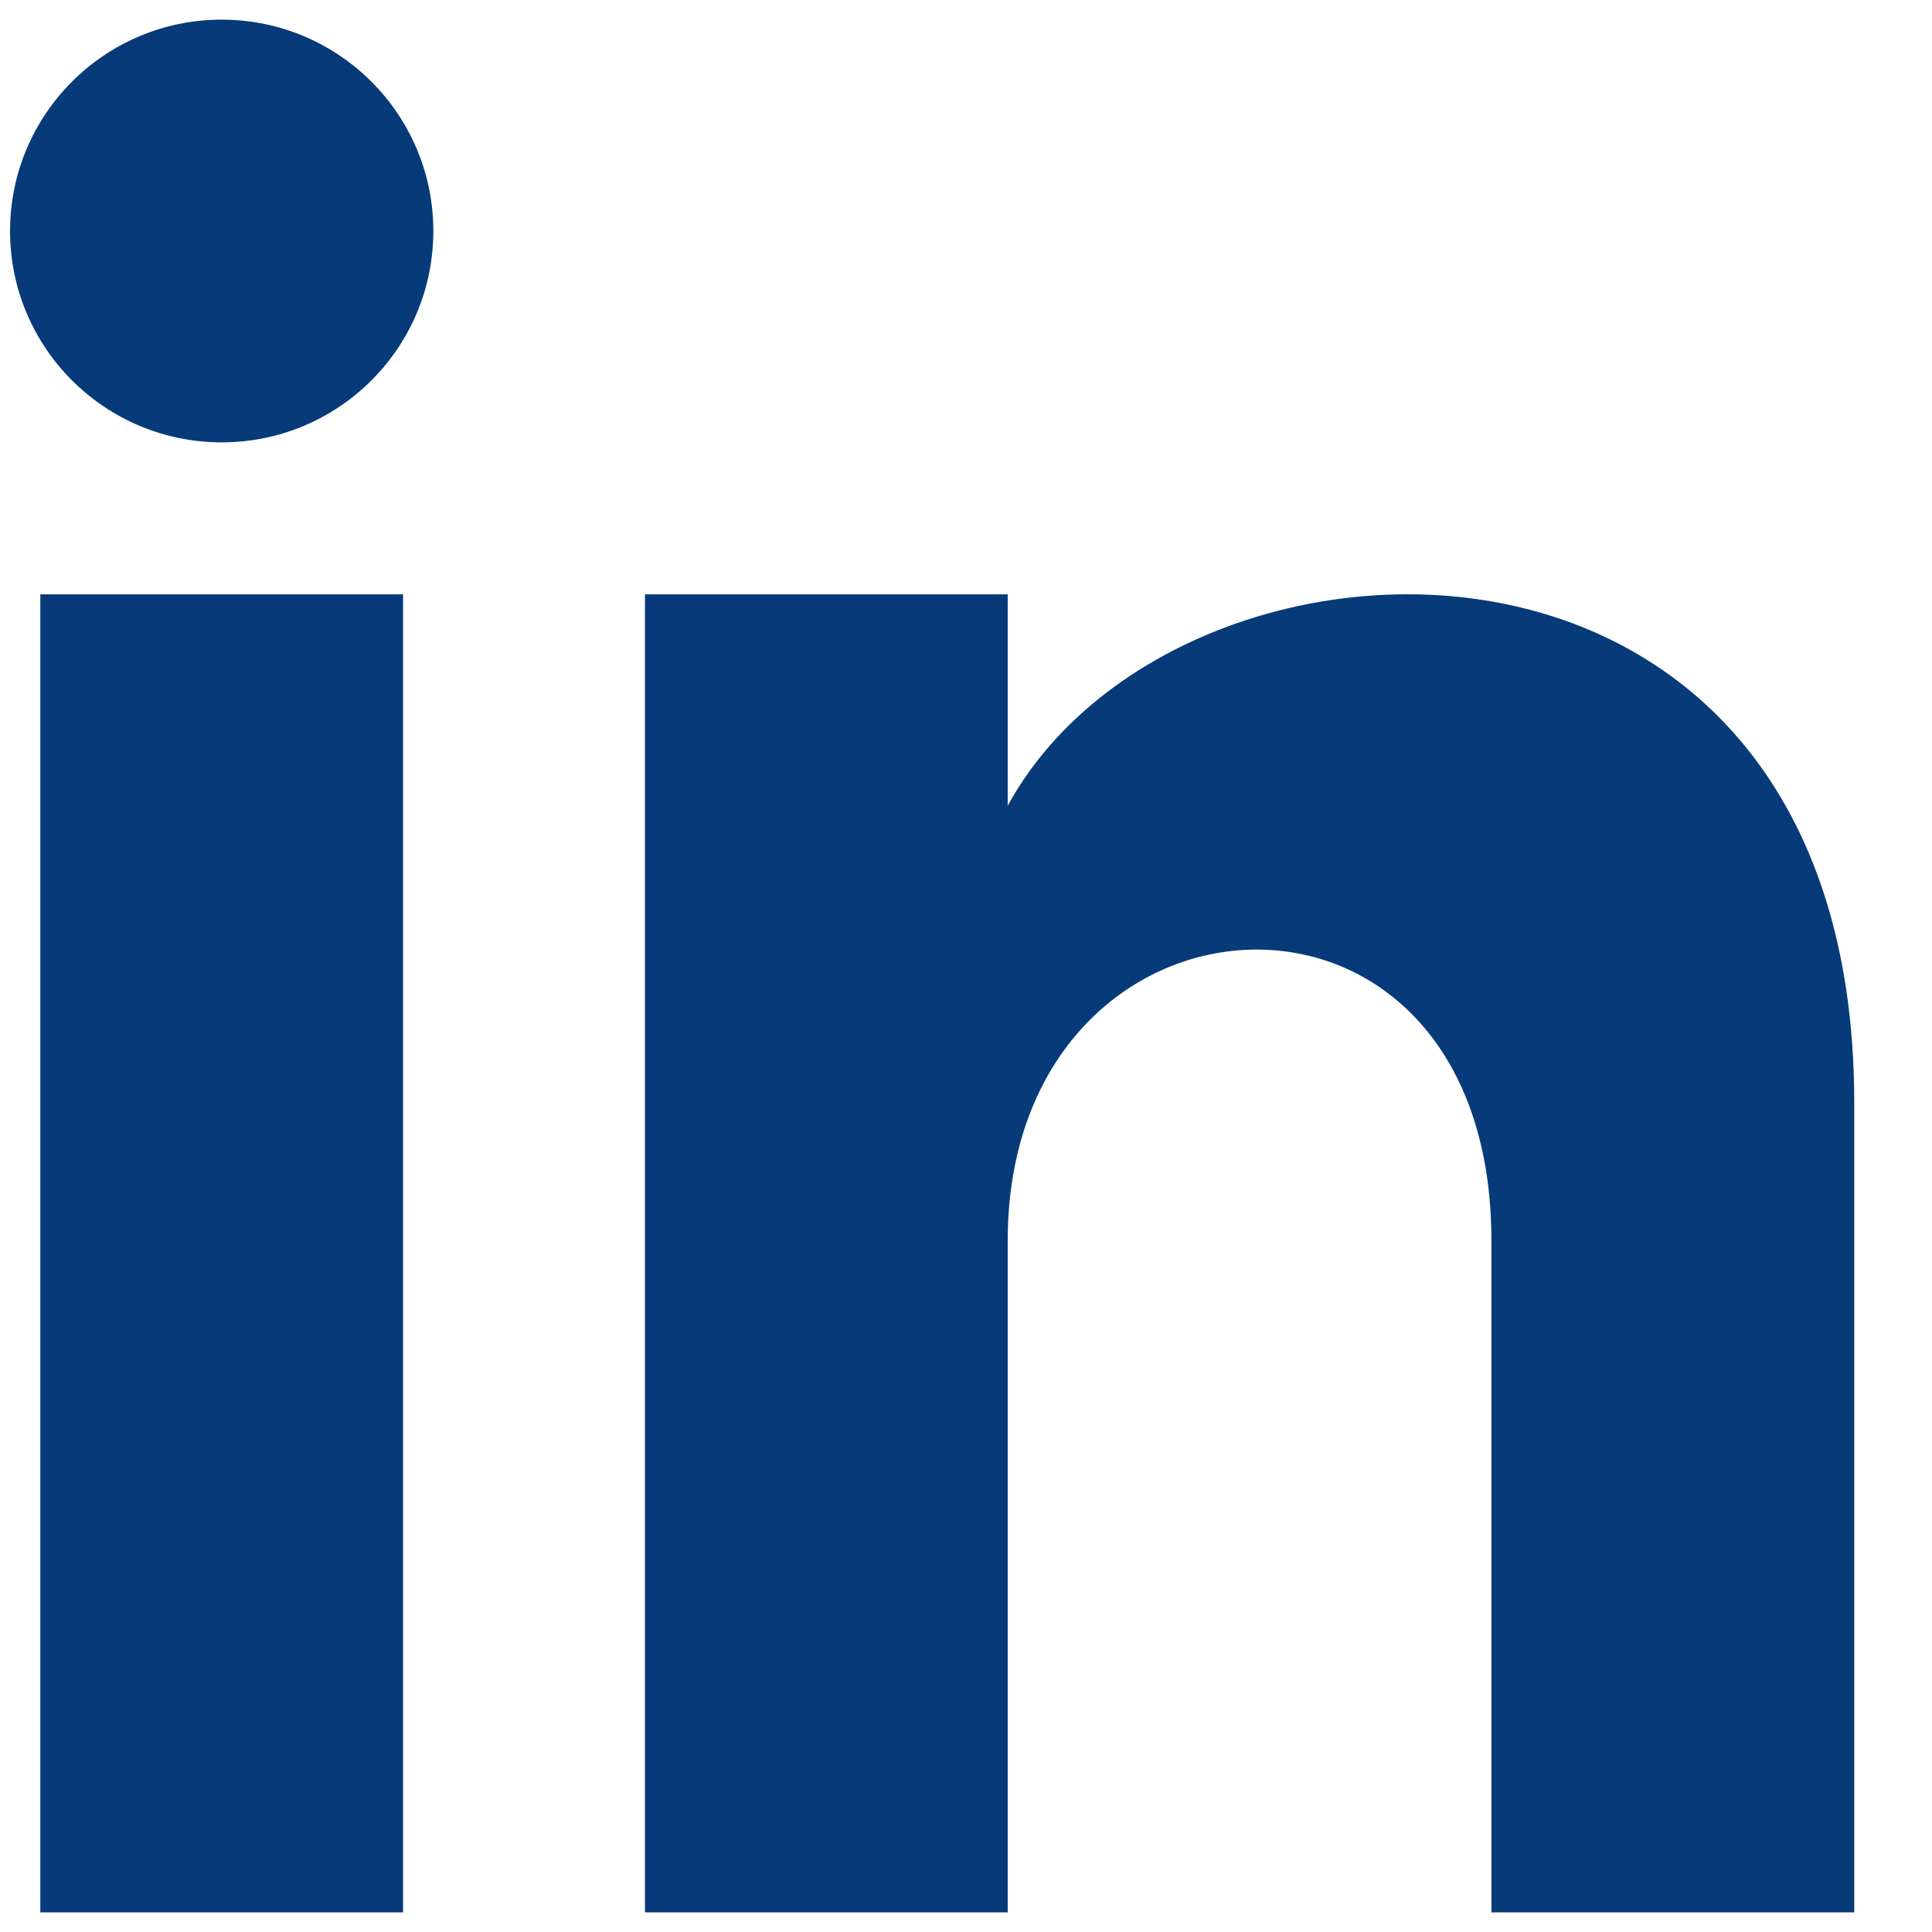
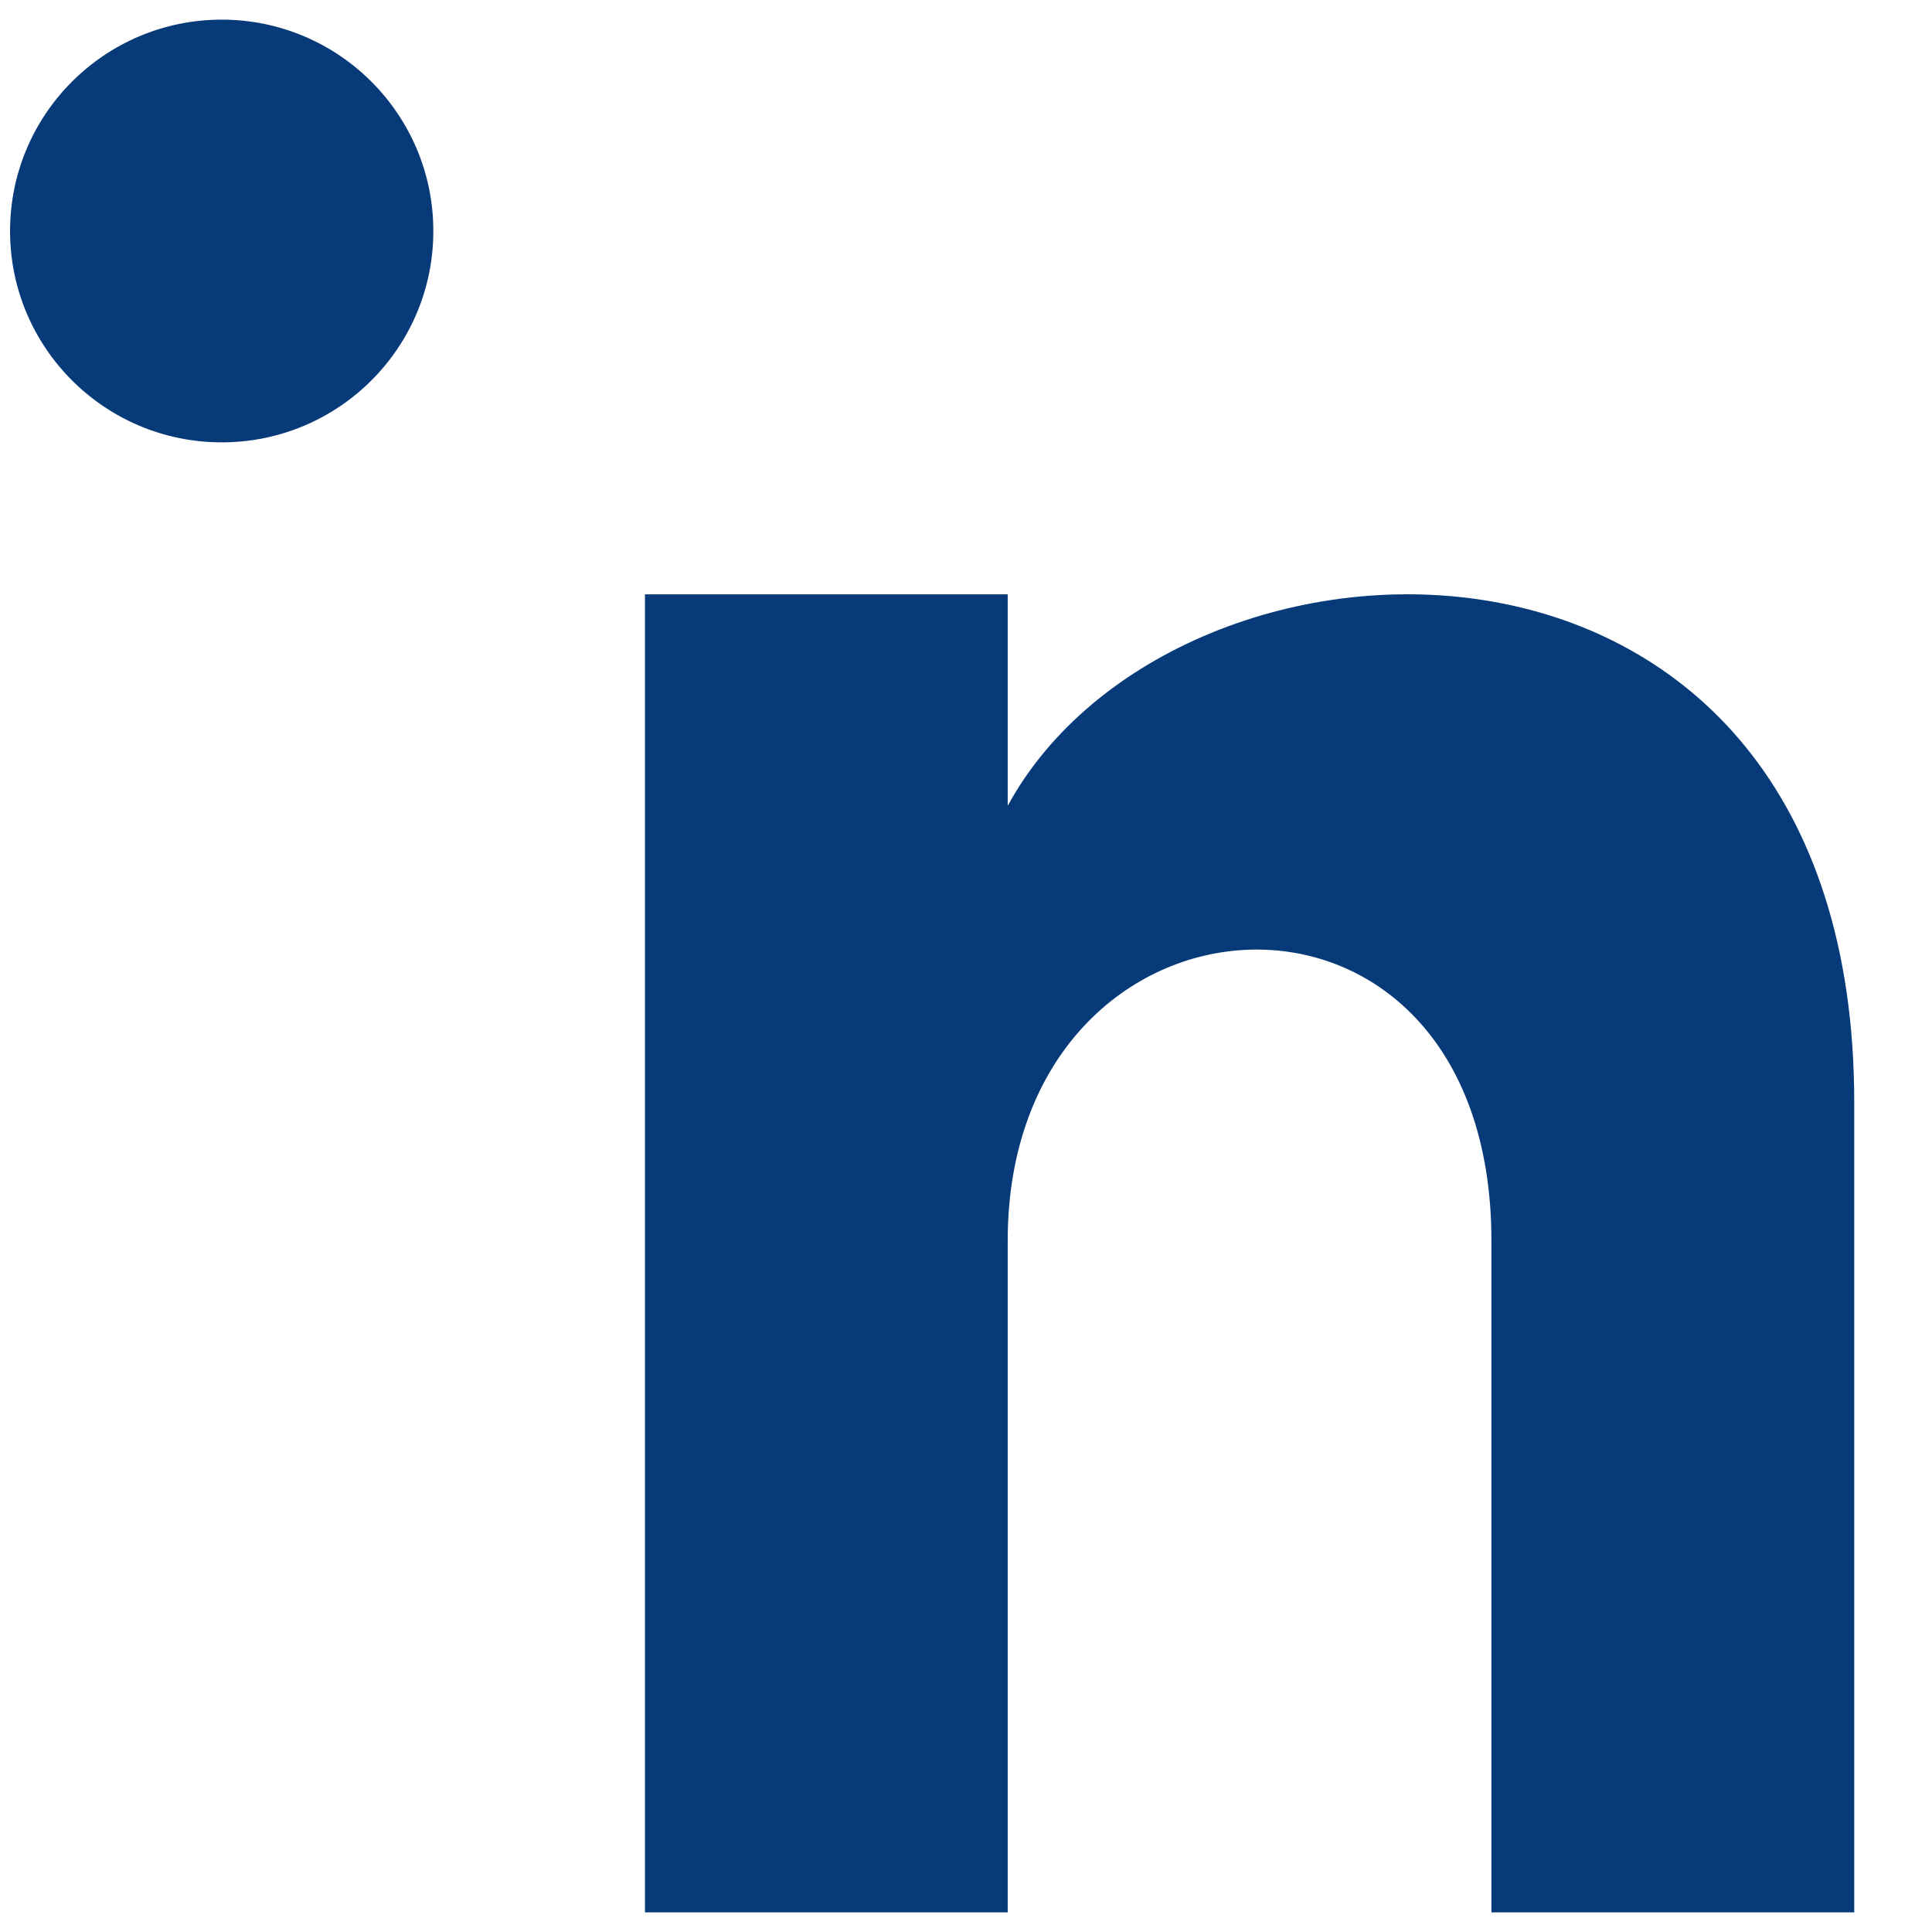
<svg xmlns="http://www.w3.org/2000/svg" width="24" height="24" viewBox="0 0 24 24" fill="none">
-   <path d="M5.007 23.756H0.501V7.383H5.007V23.756ZM2.754 5.495C1.303 5.495 0.125 4.32 0.125 2.87C0.125 1.42 1.303 0.244 2.754 0.244C4.205 0.244 5.383 1.42 5.383 2.87C5.383 4.32 4.207 5.495 2.754 5.495ZM23.034 23.756H18.527V15.415C18.527 10.402 12.518 10.781 12.518 15.415V23.756H8.012V7.383H12.518V10.01C14.616 6.161 23.034 5.877 23.034 13.695V23.756Z" fill="#063A79" />
+   <path d="M5.007 23.756V7.383H5.007V23.756ZM2.754 5.495C1.303 5.495 0.125 4.32 0.125 2.87C0.125 1.42 1.303 0.244 2.754 0.244C4.205 0.244 5.383 1.42 5.383 2.87C5.383 4.32 4.207 5.495 2.754 5.495ZM23.034 23.756H18.527V15.415C18.527 10.402 12.518 10.781 12.518 15.415V23.756H8.012V7.383H12.518V10.01C14.616 6.161 23.034 5.877 23.034 13.695V23.756Z" fill="#063A79" />
</svg>